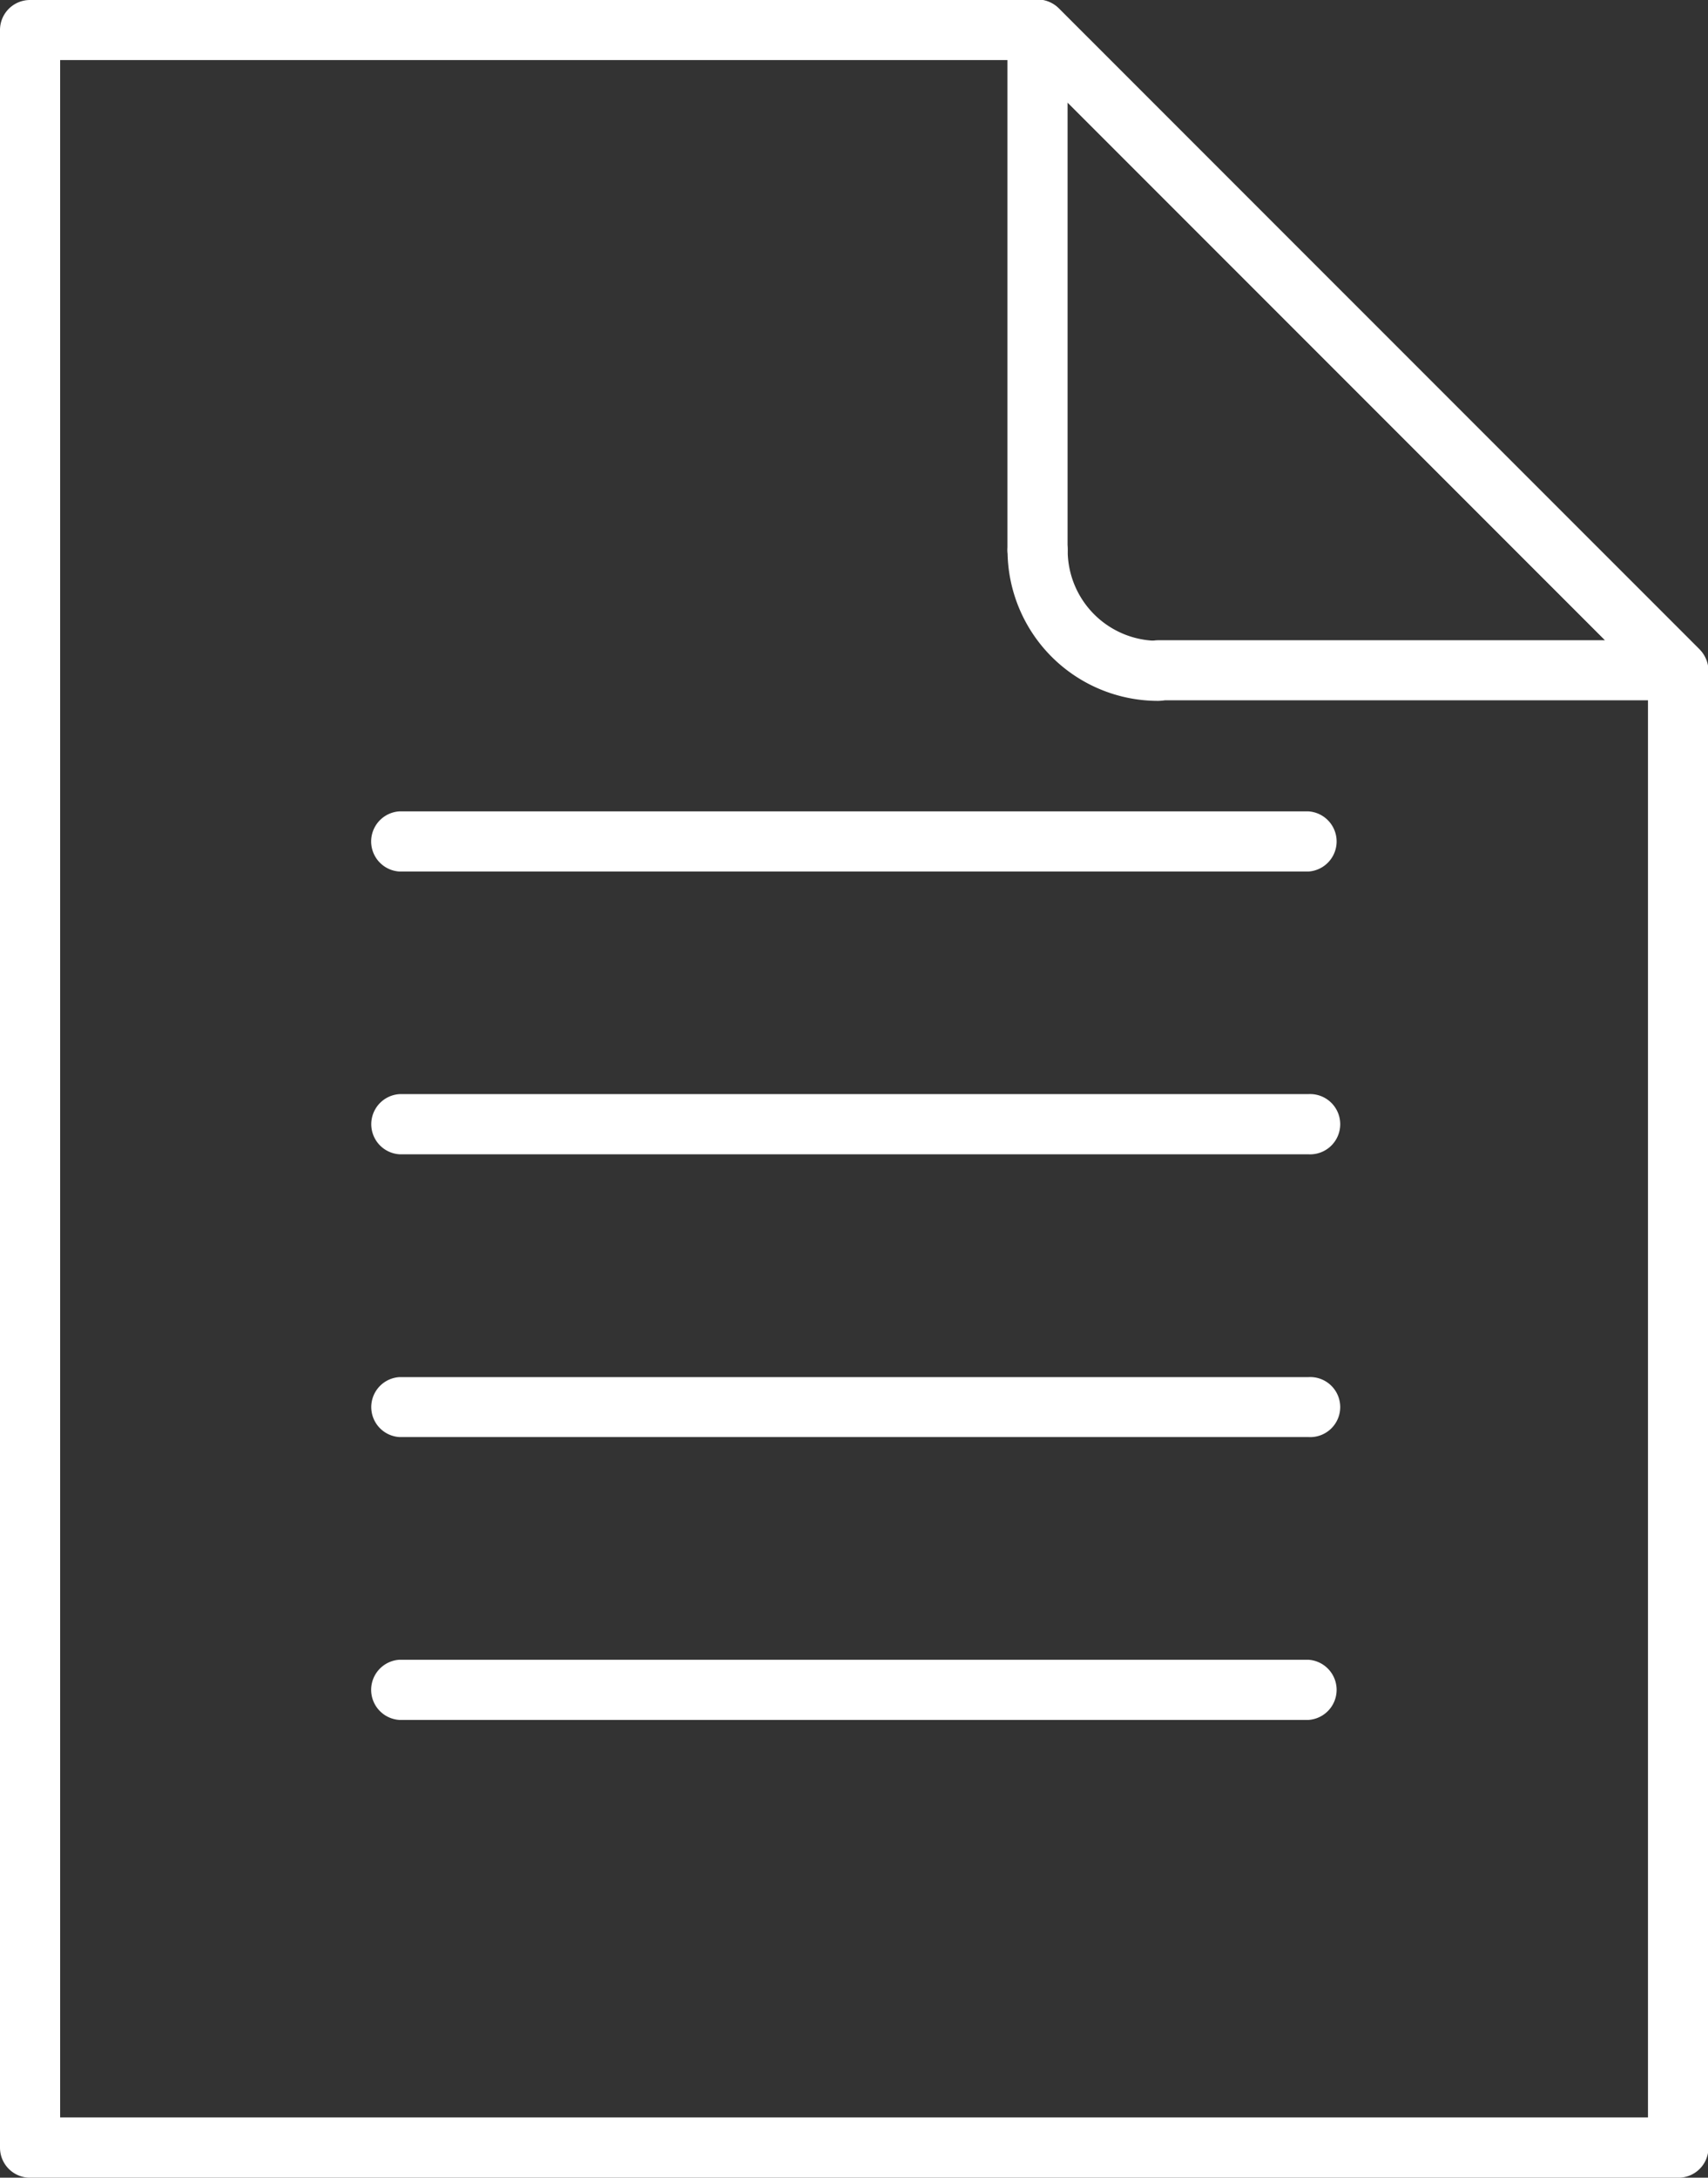
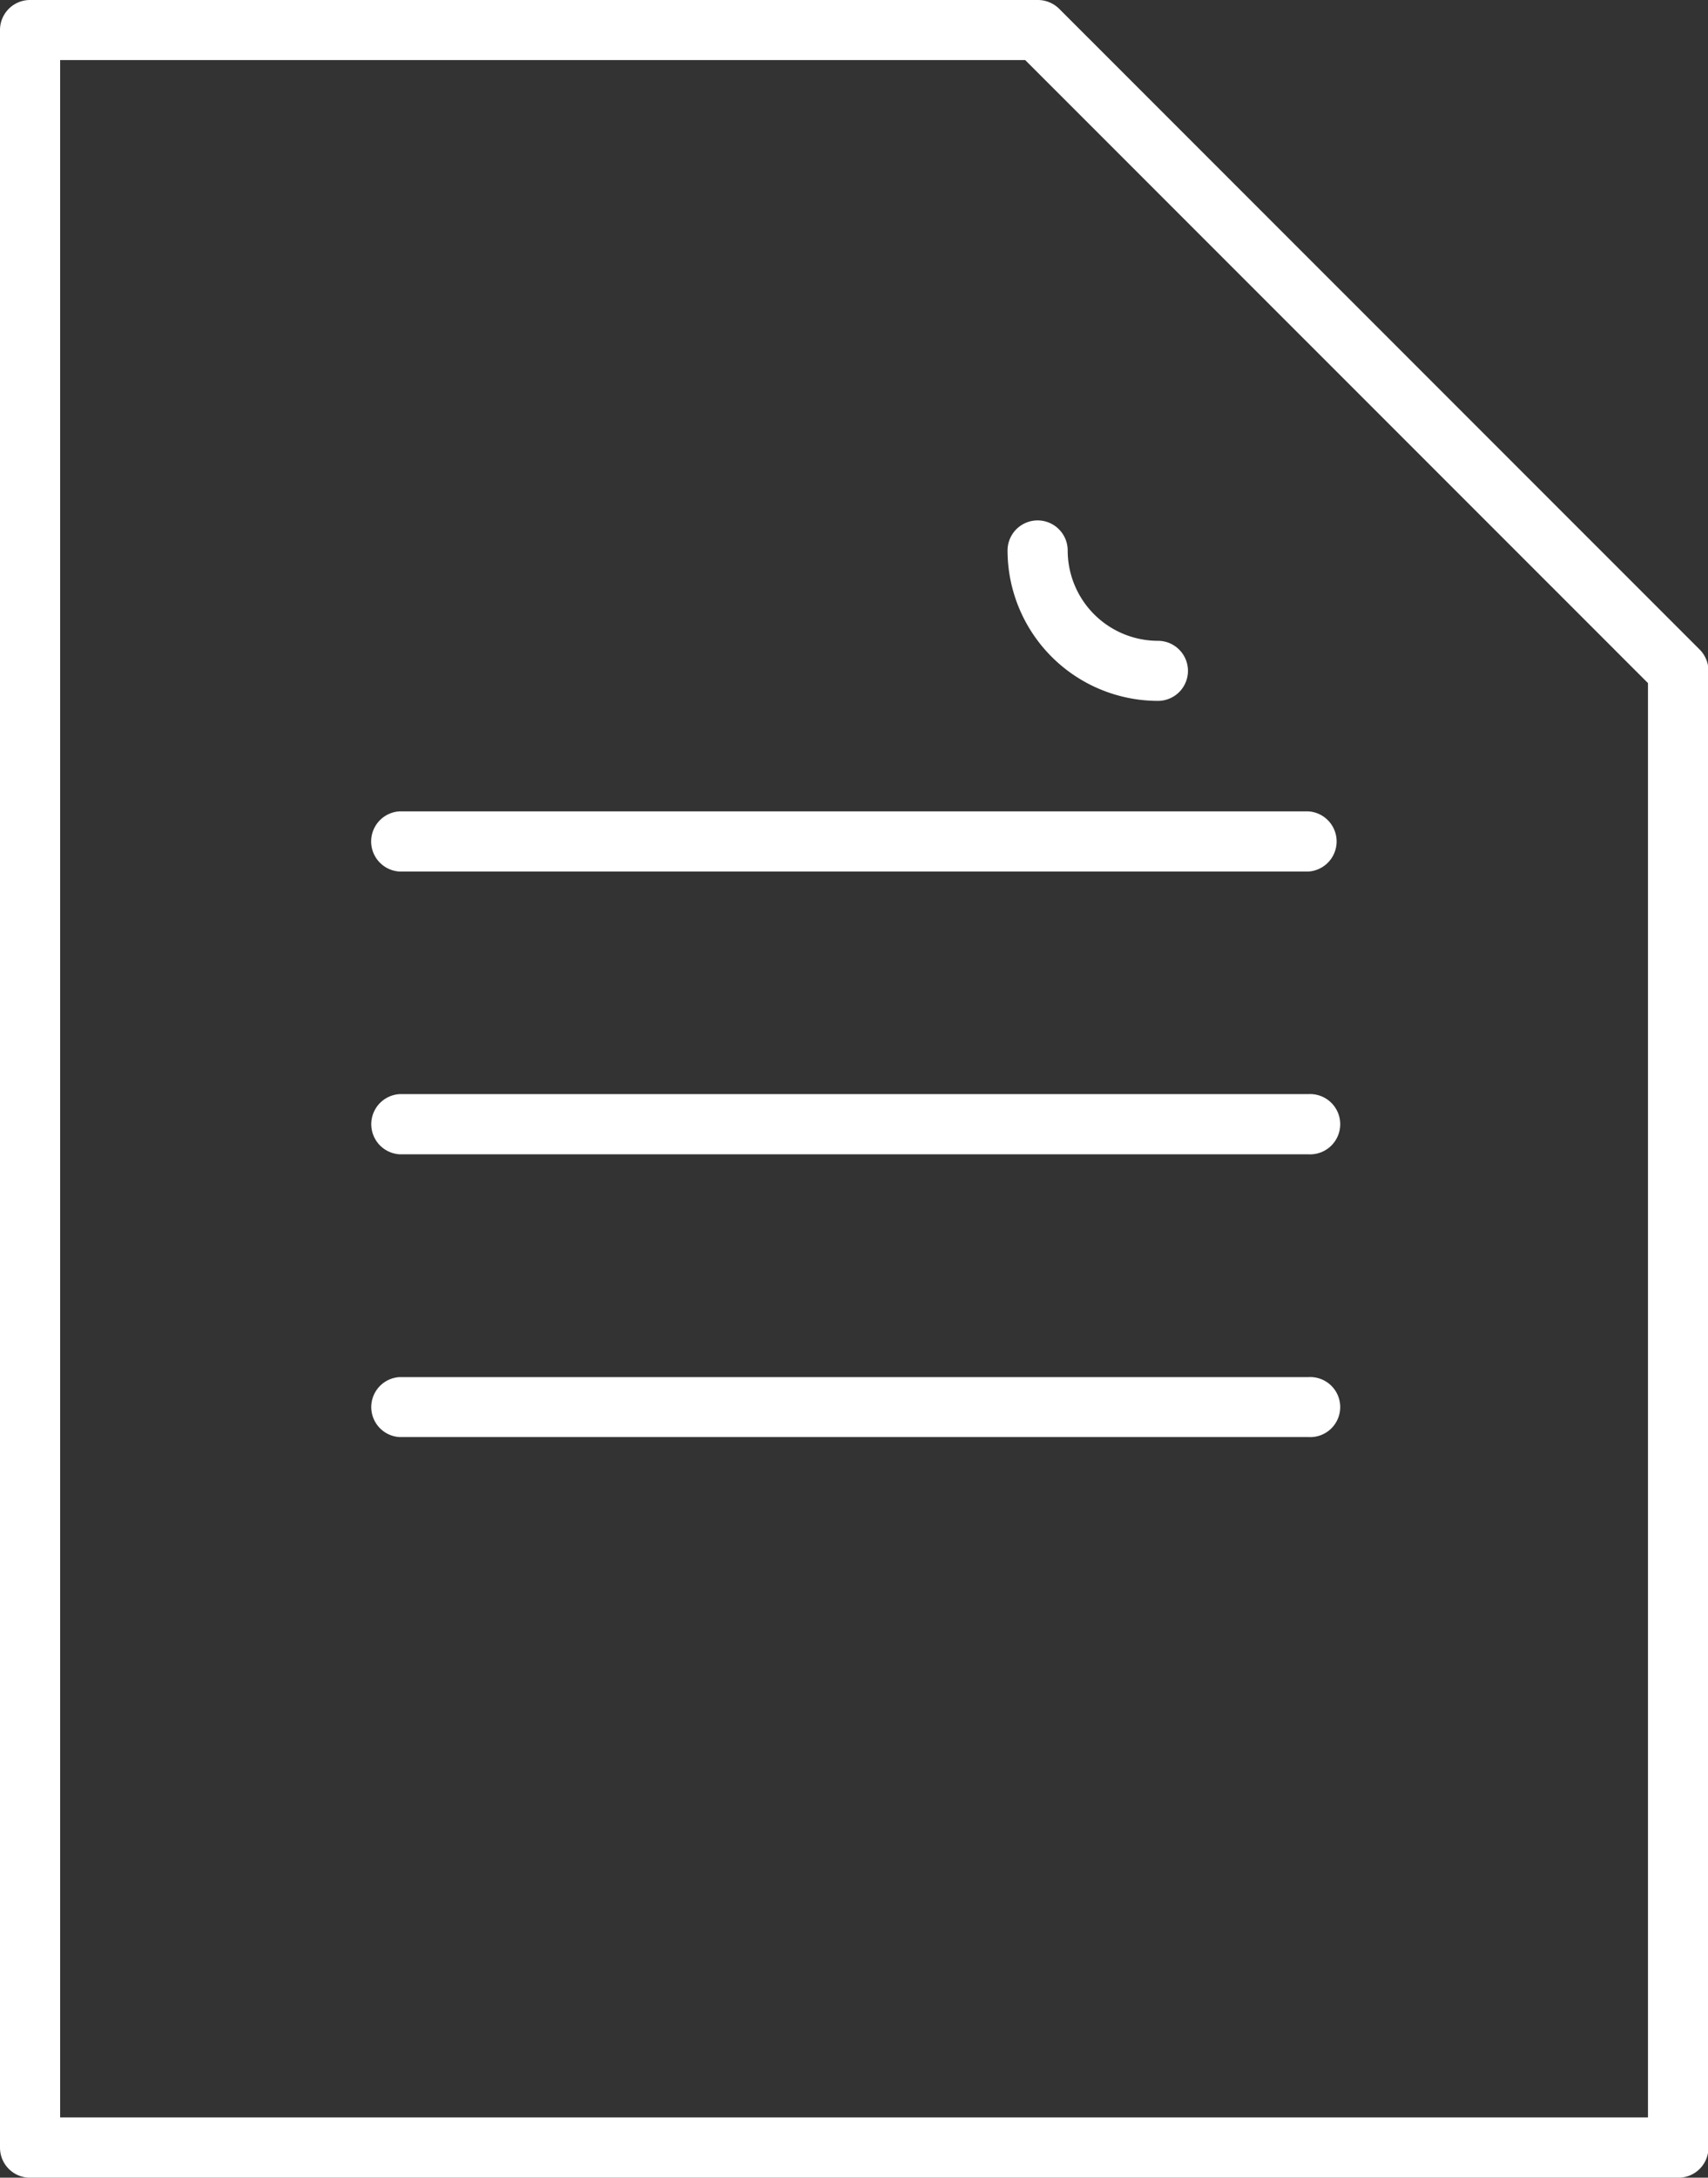
<svg xmlns="http://www.w3.org/2000/svg" width="14.911" height="19" viewBox="0 0 14.911 19">
  <rect x="0" y="0" width="14.911" height="19" fill="#333333" stroke="none" />
  <g id="Group_7017" data-name="Group 7017" transform="translate(-642.646 -1437.91)">
    <g id="Group_7016" data-name="Group 7016" transform="translate(642.646 1437.91)">
      <g id="Group_7009" data-name="Group 7009" transform="translate(8.796 4.541)">
        <path id="Path_11574" data-name="Path 11574" d="M658.771,1447.131a1.314,1.314,0,0,1-1.312-1.312.262.262,0,0,1,.525,0,.789.789,0,0,0,.788.788.262.262,0,1,1,0,.524Z" transform="translate(-657.459 -1445.557)" fill="#fff" />
      </g>
      <g id="Group_7010" data-name="Group 7010" transform="translate(8.799 0)">
-         <path id="Path_11575" data-name="Path 11575" d="M663.309,1444.021h-4.537a.262.262,0,1,1,0-.524h3.9l-4.692-4.691v3.9a.262.262,0,1,1-.525,0v-4.537a.262.262,0,0,1,.448-.185l5.587,5.586a.262.262,0,0,1-.185.447Z" transform="translate(-657.459 -1437.911)" fill="#fff" />
-       </g>
+         </g>
      <g id="Group_7011" data-name="Group 7011">
        <path id="Path_11576" data-name="Path 11576" d="M657.295,1456.91H642.908a.262.262,0,0,1-.262-.262v-18.475a.262.262,0,0,1,.262-.263h8.8a.265.265,0,0,1,.185.077l5.591,5.59a.263.263,0,0,1,.077.186v12.886A.262.262,0,0,1,657.295,1456.91Zm-14.124-.526h13.862v-12.514l-5.437-5.436h-8.425Z" transform="translate(-642.646 -1437.91)" fill="#fff" />
      </g>
      <g id="Group_7012" data-name="Group 7012" transform="translate(3.226 7.079)">
        <path id="Path_11577" data-name="Path 11577" d="M656.271,1450.357h-7.935a.263.263,0,0,1,0-.525h7.935a.263.263,0,0,1,0,.525Z" transform="translate(-648.075 -1449.832)" fill="#fff" />
      </g>
      <g id="Group_7013" data-name="Group 7013" transform="translate(3.226 9.546)">
        <path id="Path_11578" data-name="Path 11578" d="M656.27,1454.513h-7.933a.263.263,0,0,1,0-.525h7.933a.263.263,0,1,1,0,.525Z" transform="translate(-648.075 -1453.988)" fill="#fff" />
      </g>
      <g id="Group_7014" data-name="Group 7014" transform="translate(3.226 12.015)">
        <path id="Path_11579" data-name="Path 11579" d="M656.271,1458.668h-7.935a.262.262,0,0,1,0-.523h7.935a.262.262,0,1,1,0,.523Z" transform="translate(-648.075 -1458.145)" fill="#fff" />
      </g>
      <g id="Group_7015" data-name="Group 7015" transform="translate(3.226 14.481)">
-         <path id="Path_11580" data-name="Path 11580" d="M656.271,1462.824h-7.935a.263.263,0,0,1,0-.525h7.935a.263.263,0,0,1,0,.525Z" transform="translate(-648.075 -1462.299)" fill="#fff" />
-       </g>
+         </g>
    </g>
  </g>
</svg>